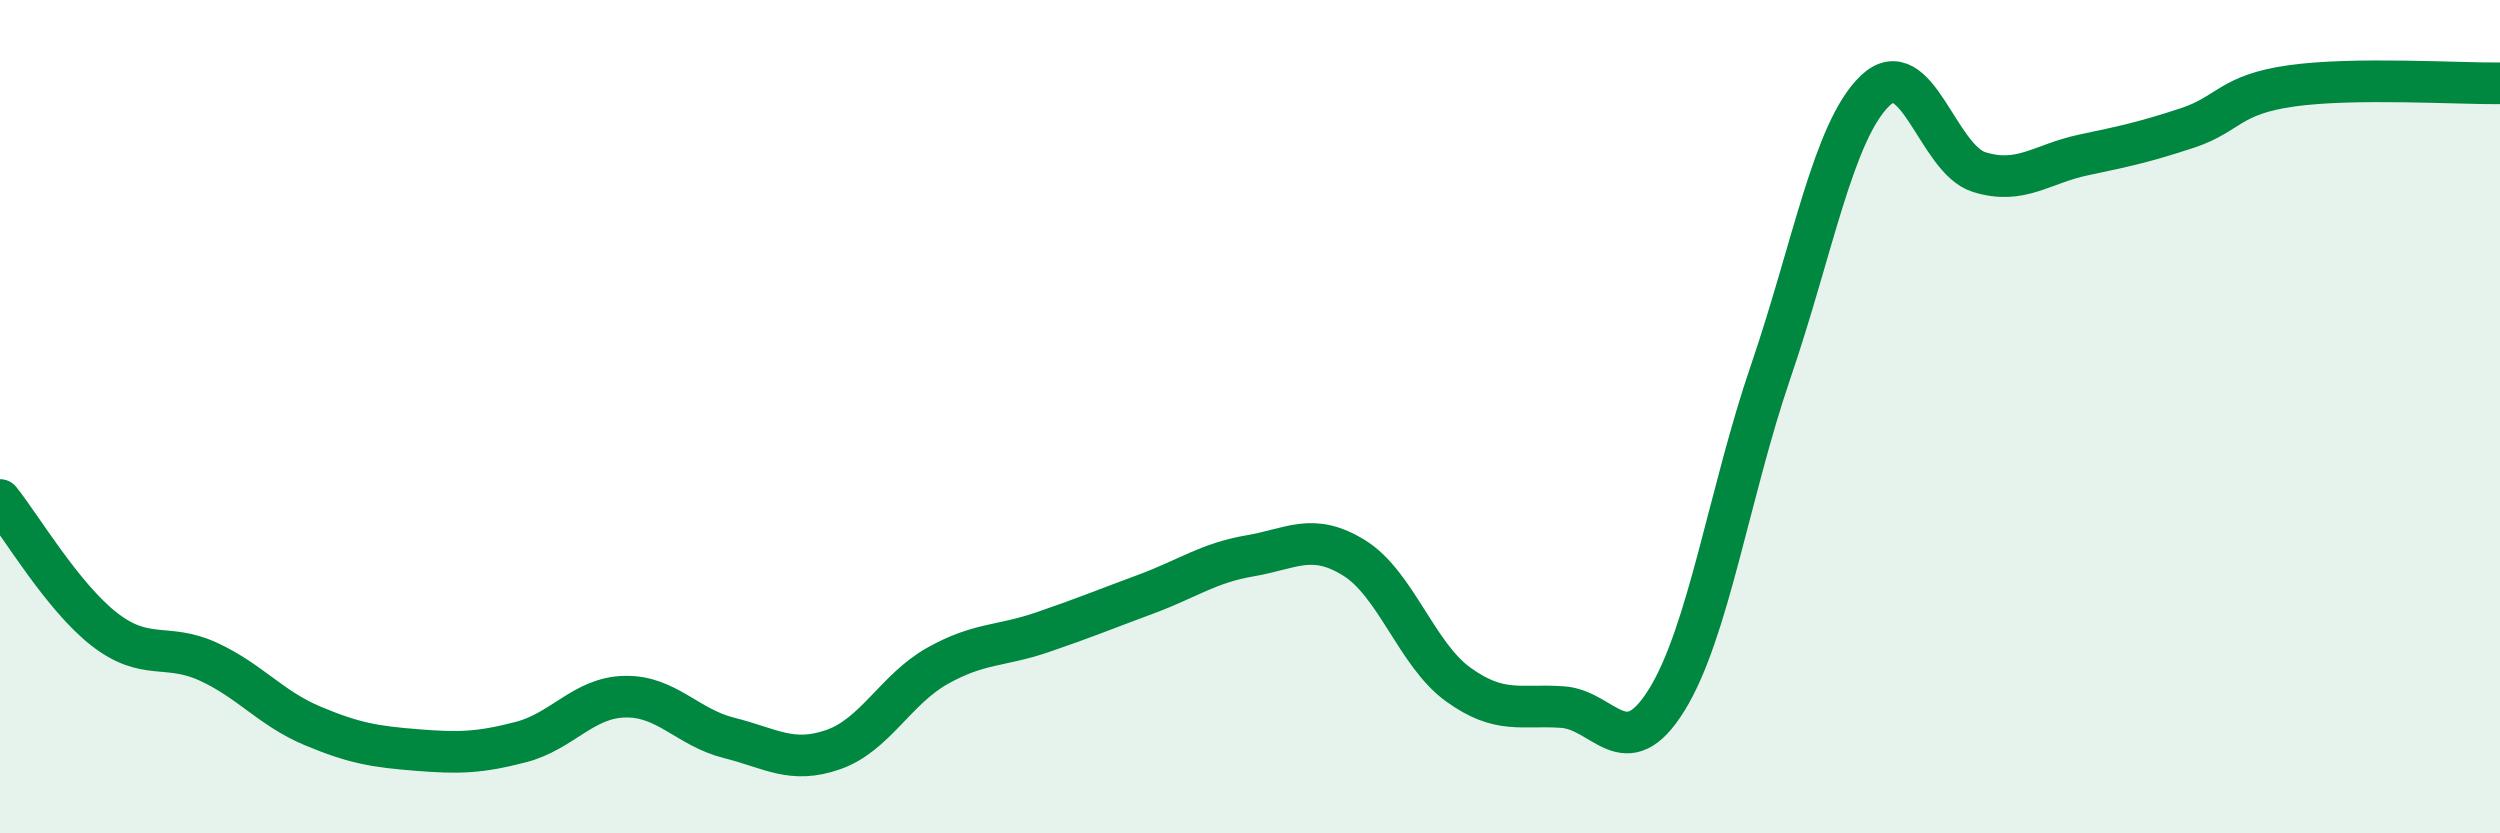
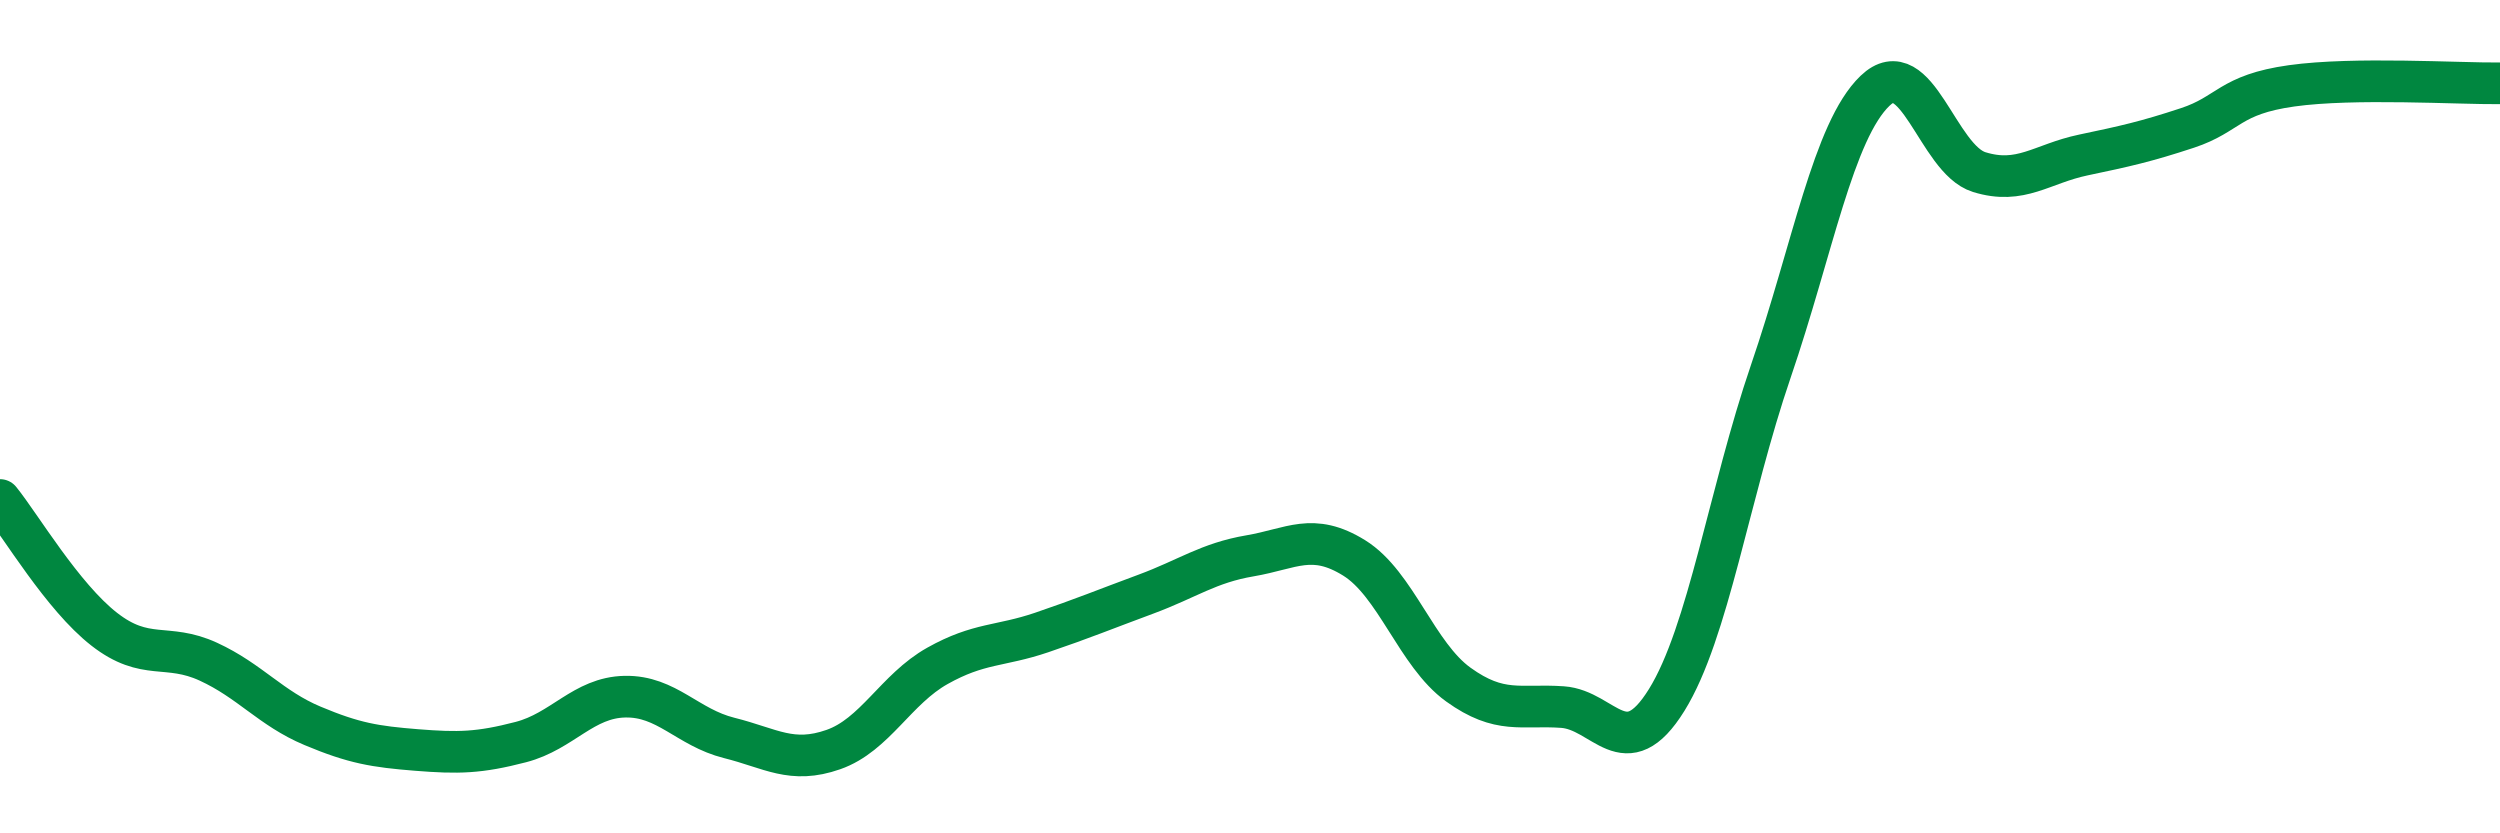
<svg xmlns="http://www.w3.org/2000/svg" width="60" height="20" viewBox="0 0 60 20">
-   <path d="M 0,12 C 0.5,12.62 1.5,14.32 2.5,15.1 C 3.5,15.88 4,15.42 5,15.88 C 6,16.34 6.5,17 7.5,17.42 C 8.5,17.84 9,17.92 10,18 C 11,18.08 11.5,18.07 12.5,17.81 C 13.5,17.55 14,16.74 15,16.72 C 16,16.7 16.5,17.46 17.5,17.71 C 18.5,17.96 19,18.34 20,17.99 C 21,17.64 21.5,16.54 22.5,15.98 C 23.5,15.42 24,15.52 25,15.18 C 26,14.84 26.5,14.63 27.5,14.26 C 28.5,13.89 29,13.51 30,13.34 C 31,13.17 31.5,12.77 32.5,13.39 C 33.5,14.01 34,15.71 35,16.43 C 36,17.15 36.5,16.9 37.5,16.97 C 38.5,17.04 39,18.41 40,16.8 C 41,15.19 41.5,11.83 42.5,8.91 C 43.5,5.99 44,3.14 45,2.18 C 46,1.22 46.5,3.82 47.5,4.13 C 48.5,4.44 49,3.93 50,3.72 C 51,3.51 51.5,3.4 52.5,3.07 C 53.5,2.74 53.5,2.27 55,2.06 C 56.5,1.85 59,2.01 60,2L60 20L0 20Z" fill="#008740" opacity="0.1" stroke-linecap="round" stroke-linejoin="round" />
  <path d="M 0,12 C 0.5,12.62 1.5,14.32 2.5,15.1 C 3.5,15.88 4,15.42 5,15.88 C 6,16.34 6.5,17 7.5,17.42 C 8.5,17.84 9,17.92 10,18 C 11,18.08 11.5,18.07 12.5,17.81 C 13.5,17.55 14,16.74 15,16.72 C 16,16.7 16.5,17.46 17.5,17.71 C 18.5,17.96 19,18.34 20,17.99 C 21,17.64 21.5,16.54 22.5,15.98 C 23.5,15.42 24,15.52 25,15.18 C 26,14.84 26.5,14.63 27.5,14.26 C 28.5,13.89 29,13.51 30,13.34 C 31,13.17 31.5,12.77 32.5,13.39 C 33.5,14.01 34,15.71 35,16.43 C 36,17.15 36.5,16.9 37.5,16.97 C 38.5,17.04 39,18.41 40,16.8 C 41,15.19 41.5,11.83 42.5,8.91 C 43.5,5.99 44,3.14 45,2.18 C 46,1.22 46.5,3.82 47.5,4.13 C 48.5,4.44 49,3.93 50,3.72 C 51,3.51 51.5,3.4 52.5,3.07 C 53.5,2.74 53.5,2.27 55,2.06 C 56.5,1.85 59,2.01 60,2" stroke="#008740" stroke-width="1" fill="none" stroke-linecap="round" stroke-linejoin="round" />
</svg>